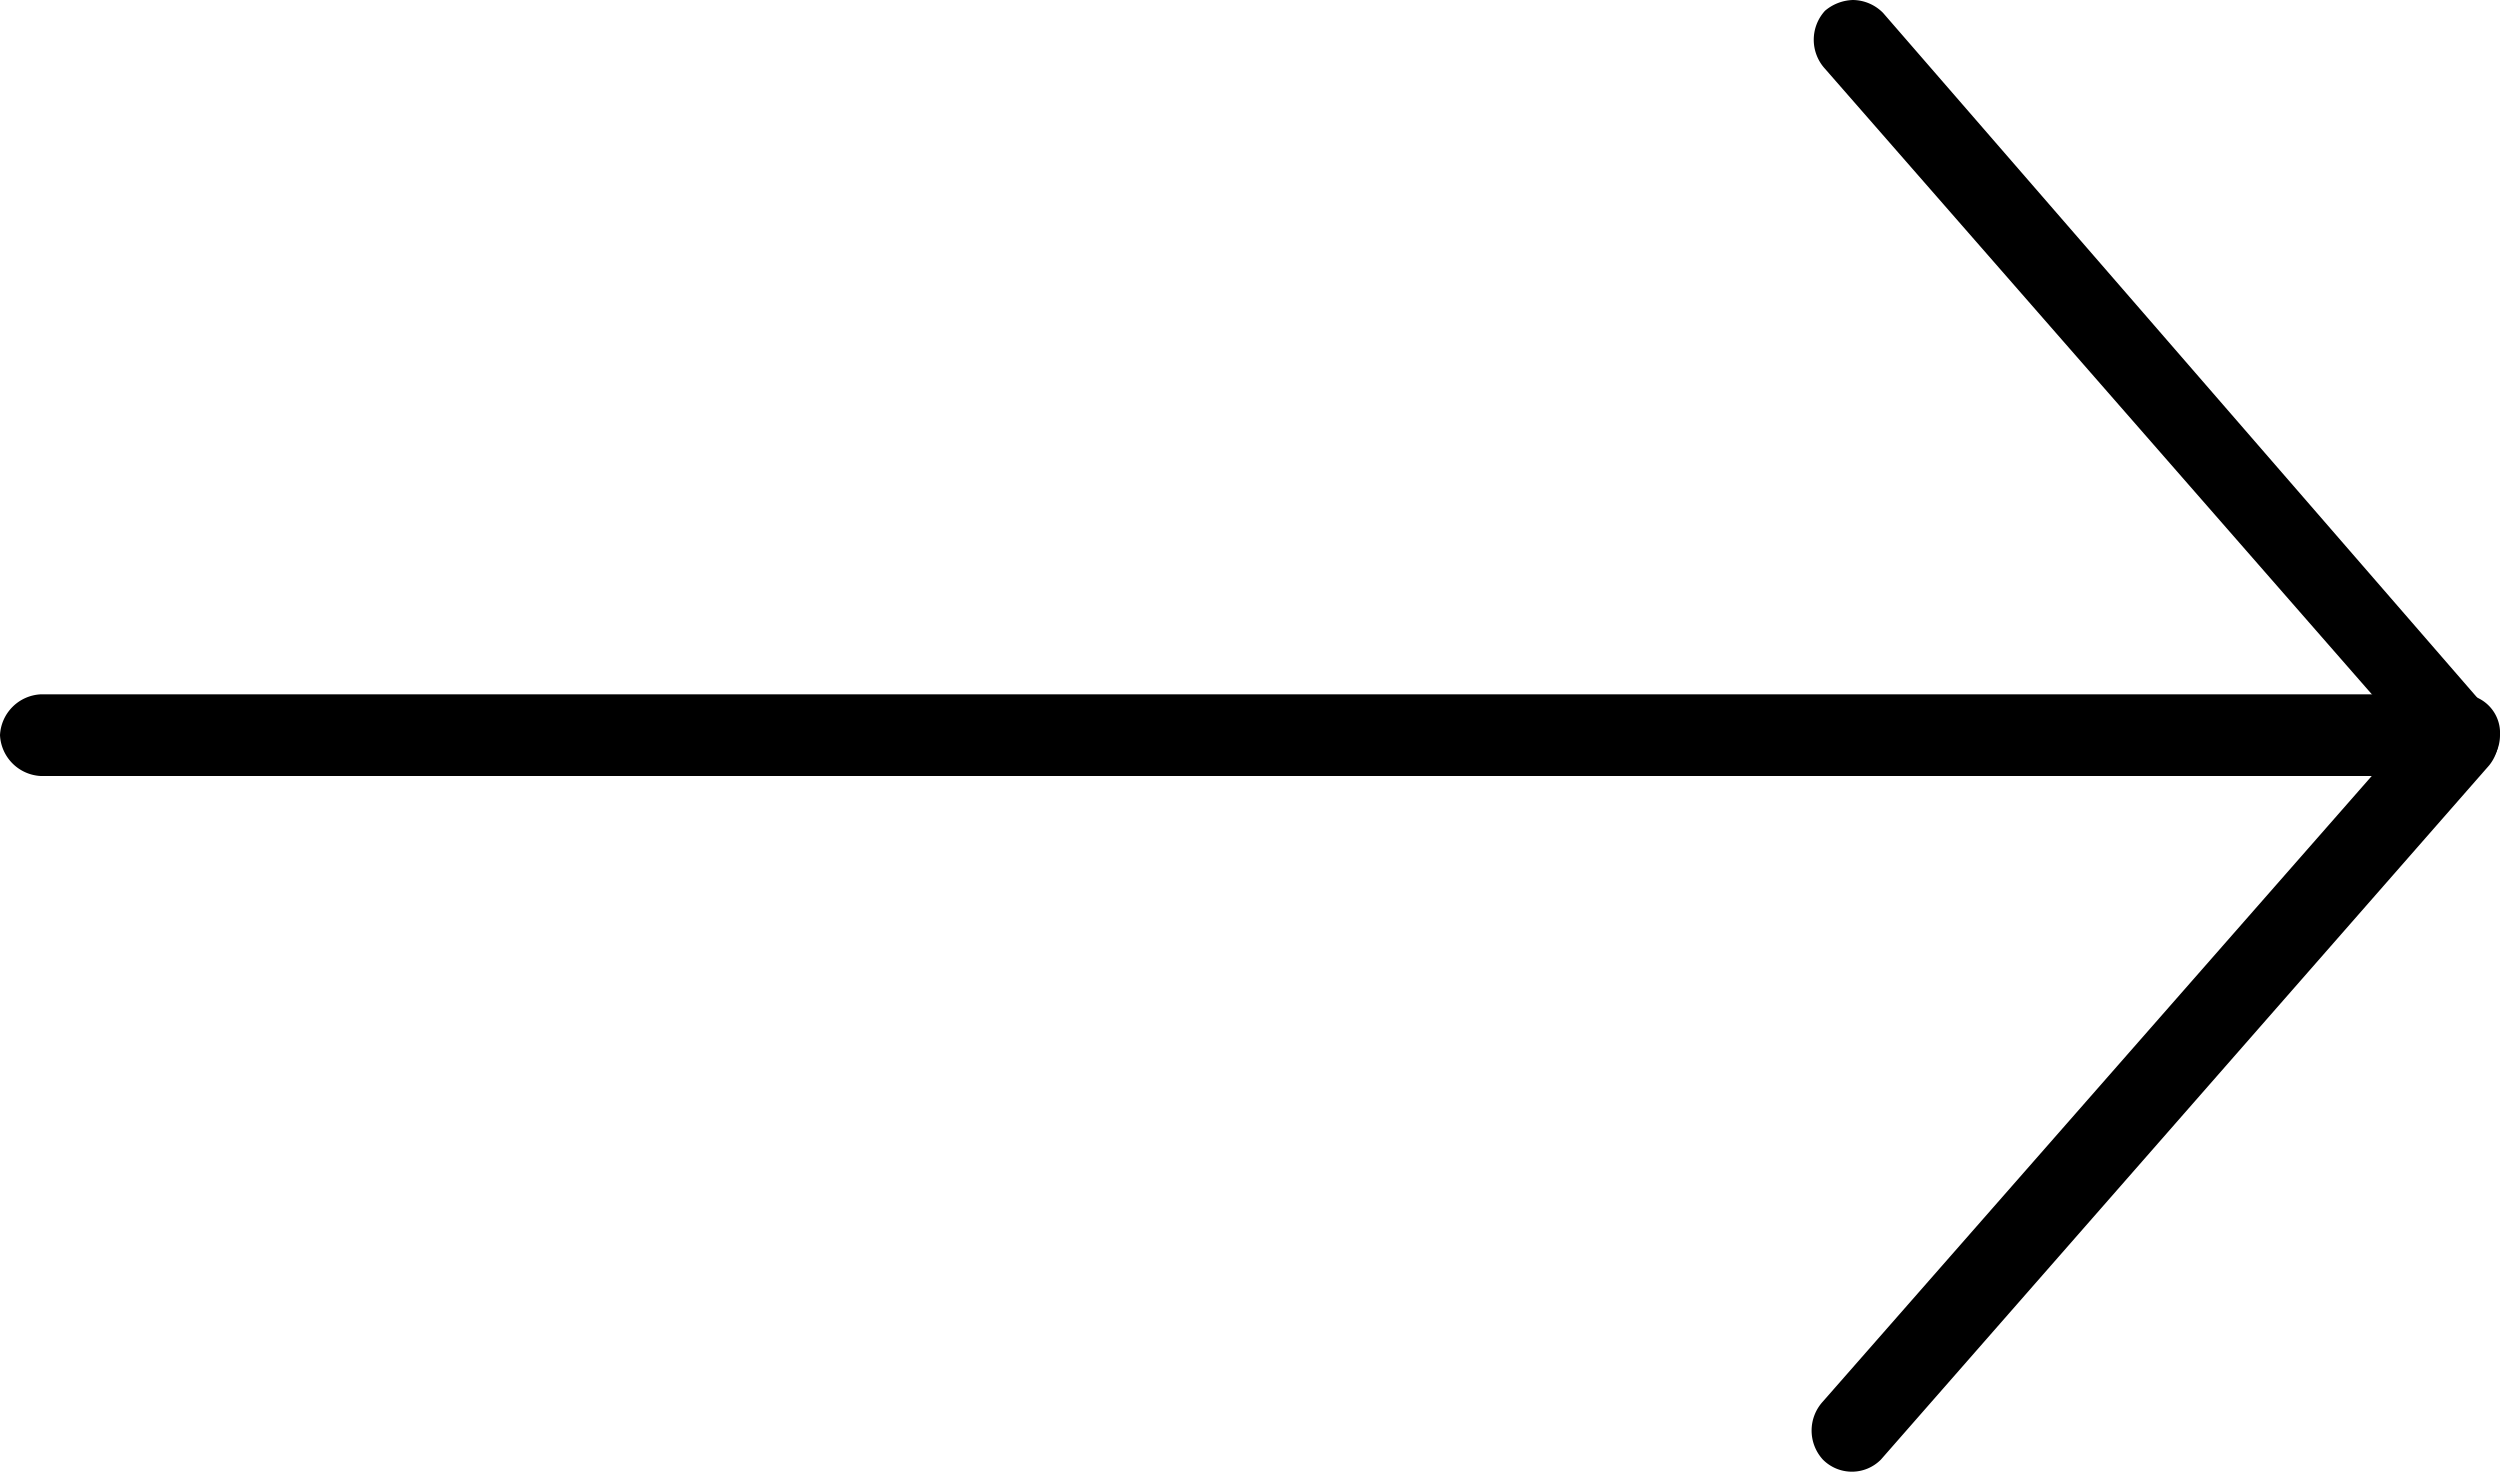
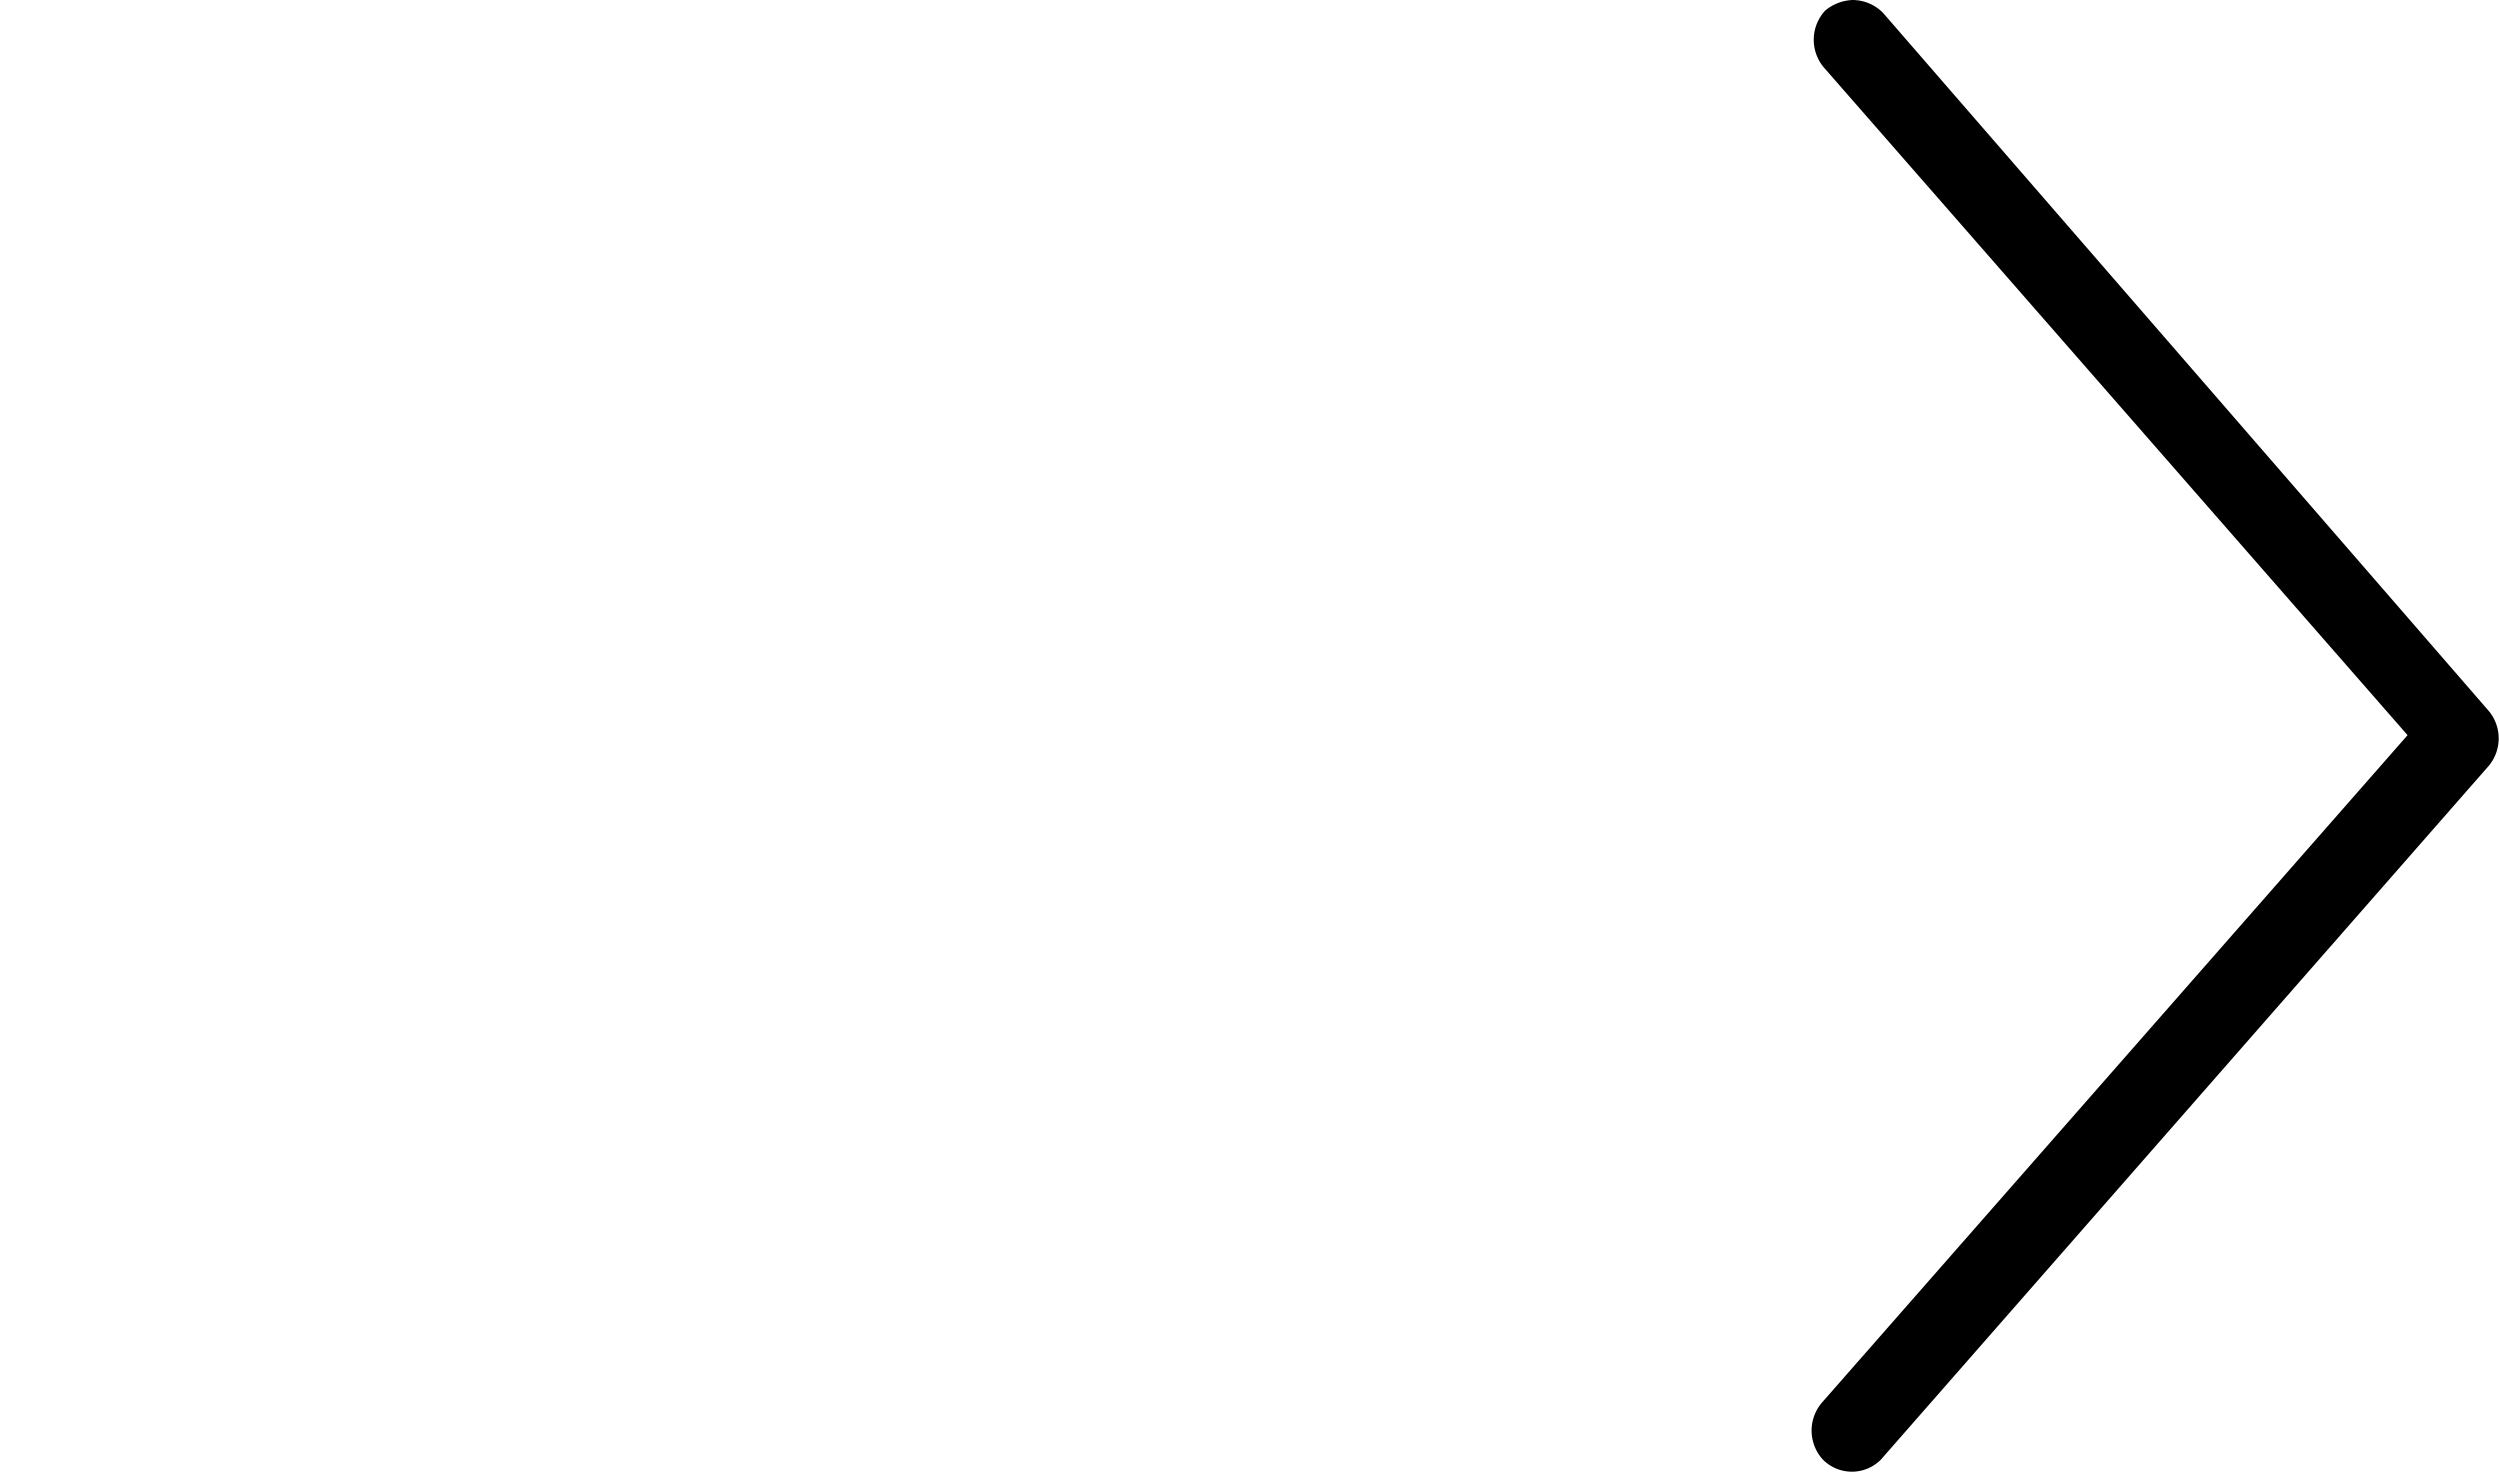
<svg xmlns="http://www.w3.org/2000/svg" viewBox="0 0 11.63 6.85">
  <title>arrow-black</title>
  <g id="Layer_2" data-name="Layer 2">
    <g id="Layer_1-2" data-name="Layer 1">
      <g id="Layer_1-2-2" data-name="Layer 1-2">
-         <path d="M11.44,3.23H.19A.2.2,0,0,0,0,3.42H0a.2.2,0,0,0,.19.19H11.44a.19.19,0,0,0,.19-.19.18.18,0,0,0-.17-.19Z" />
        <path d="M8.62,0a.21.21,0,0,0-.13.05.2.2,0,0,0,0,.27l2.71,3.1L8.48,6.52a.2.2,0,0,0,0,.27.19.19,0,0,0,.27,0h0l2.83-3.23a.2.2,0,0,0,0-.25L8.76.06A.2.2,0,0,0,8.62,0Z" />
      </g>
    </g>
  </g>
</svg>